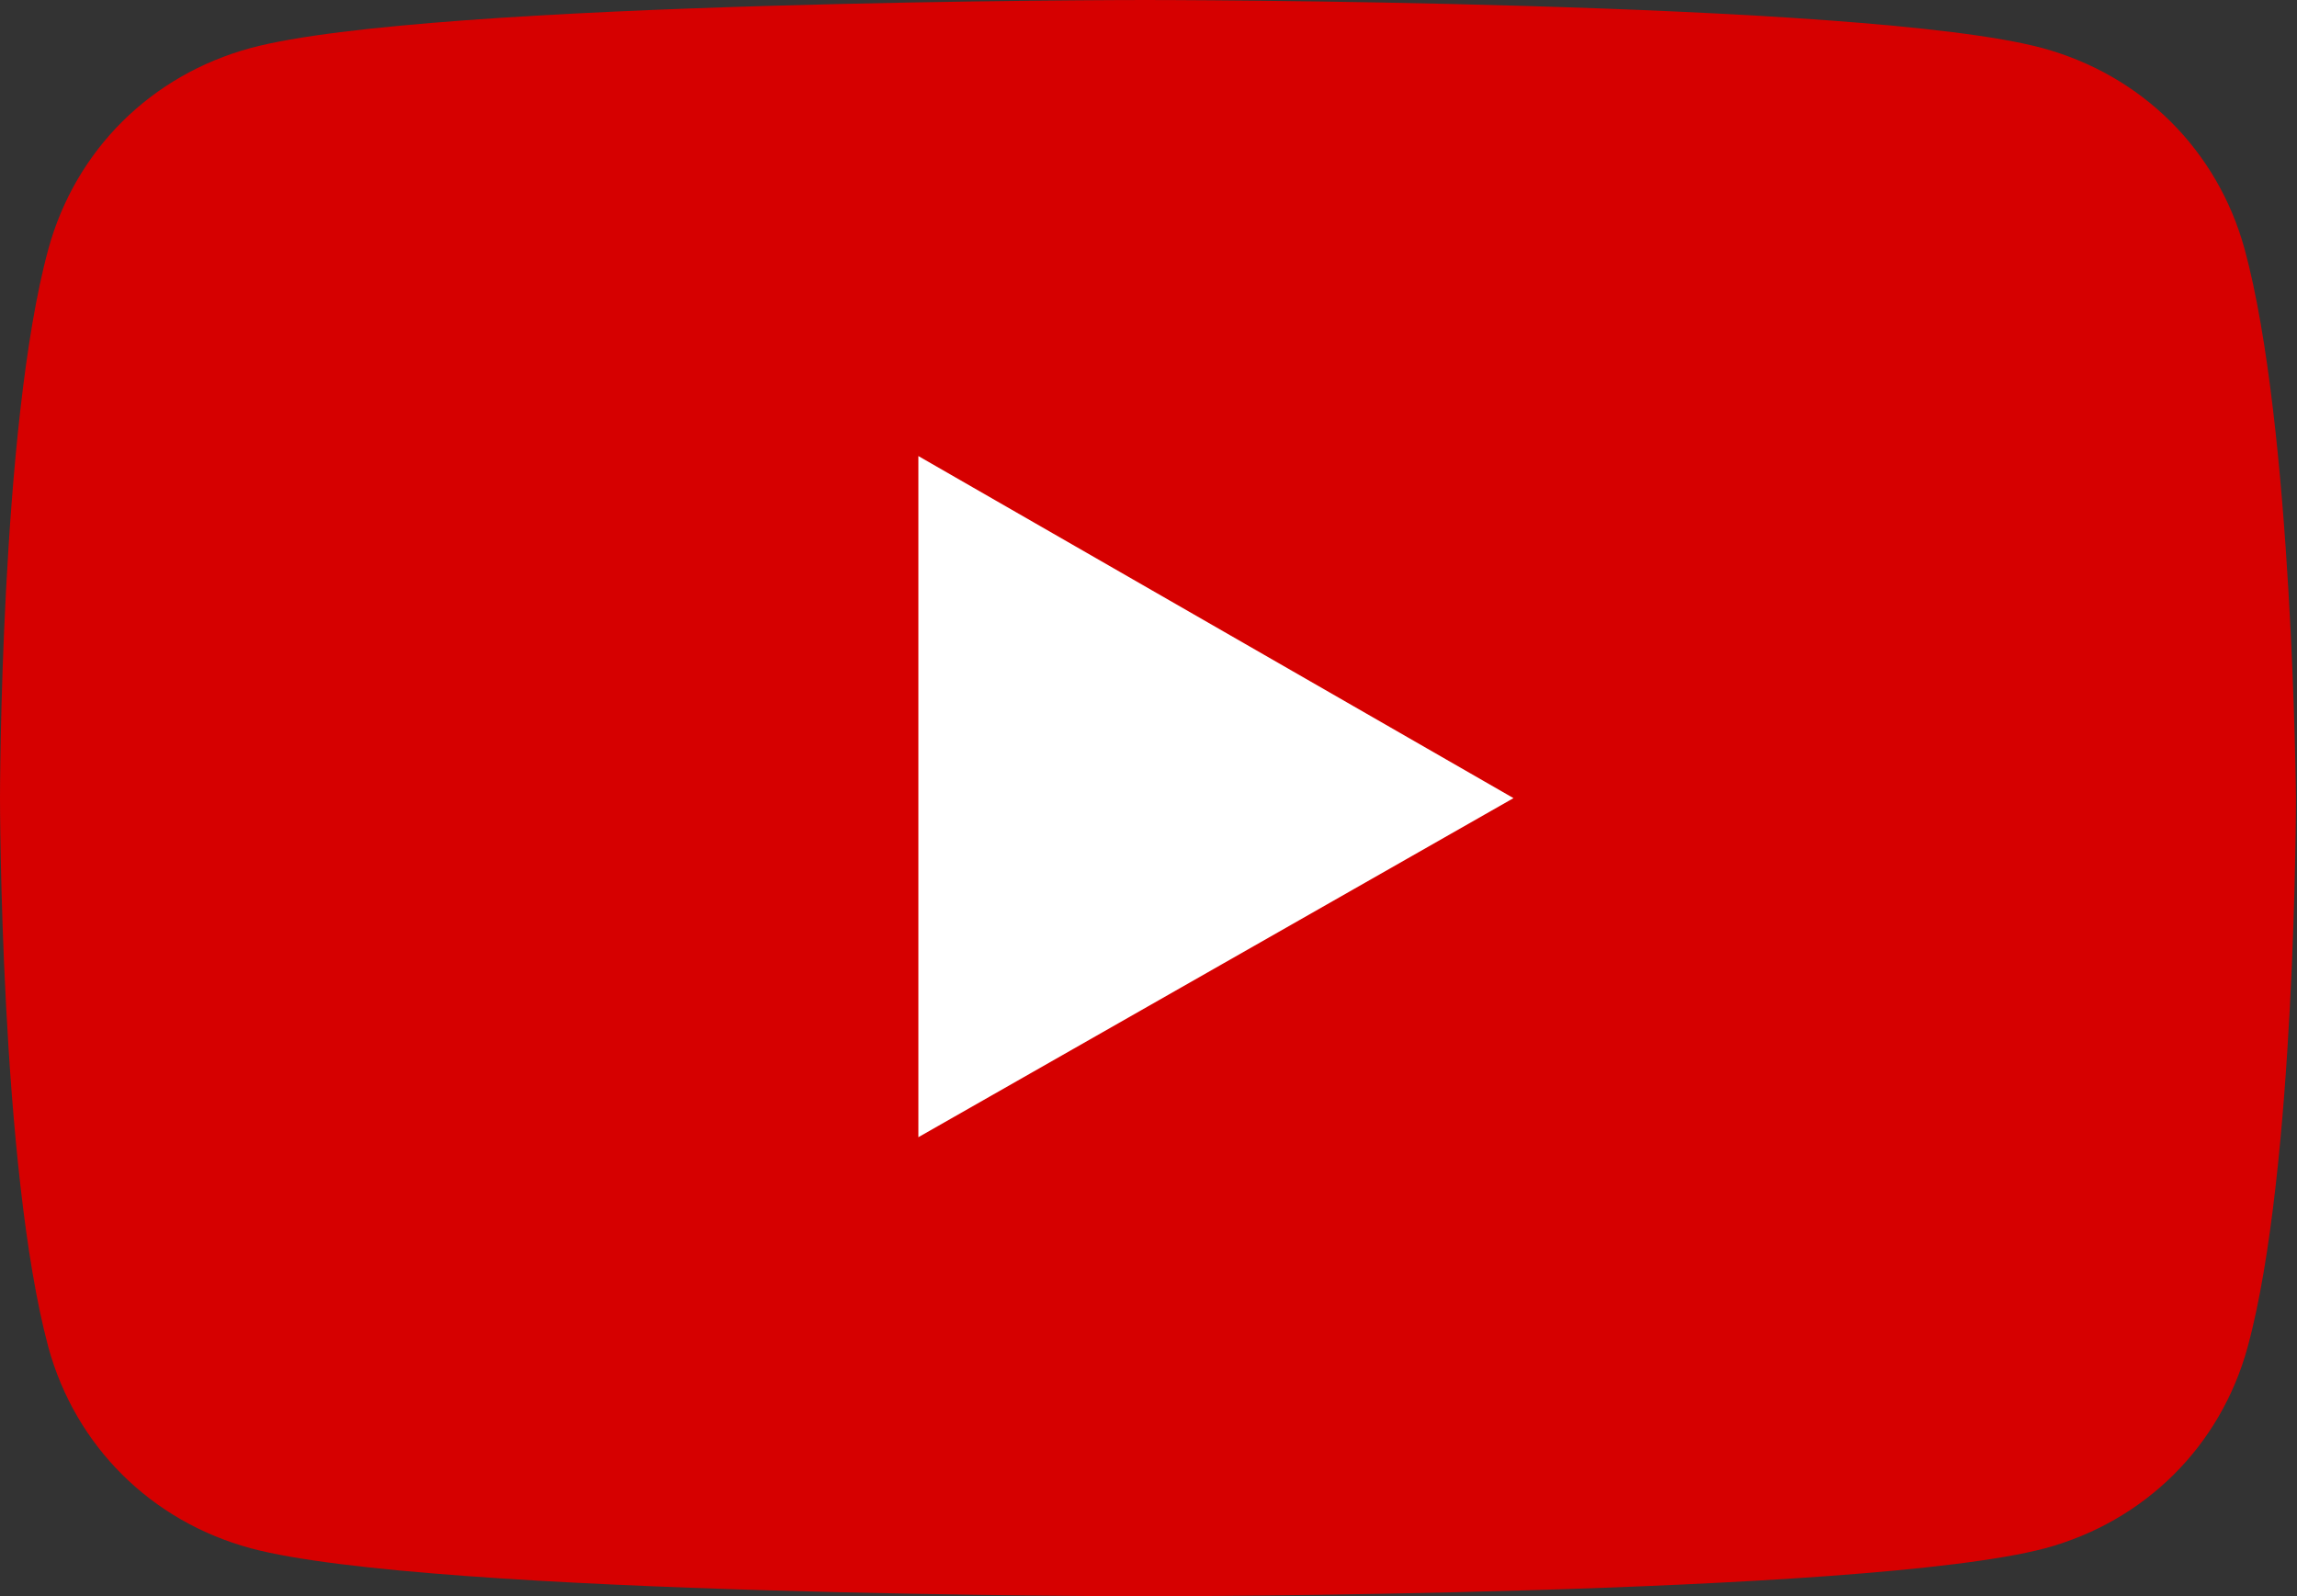
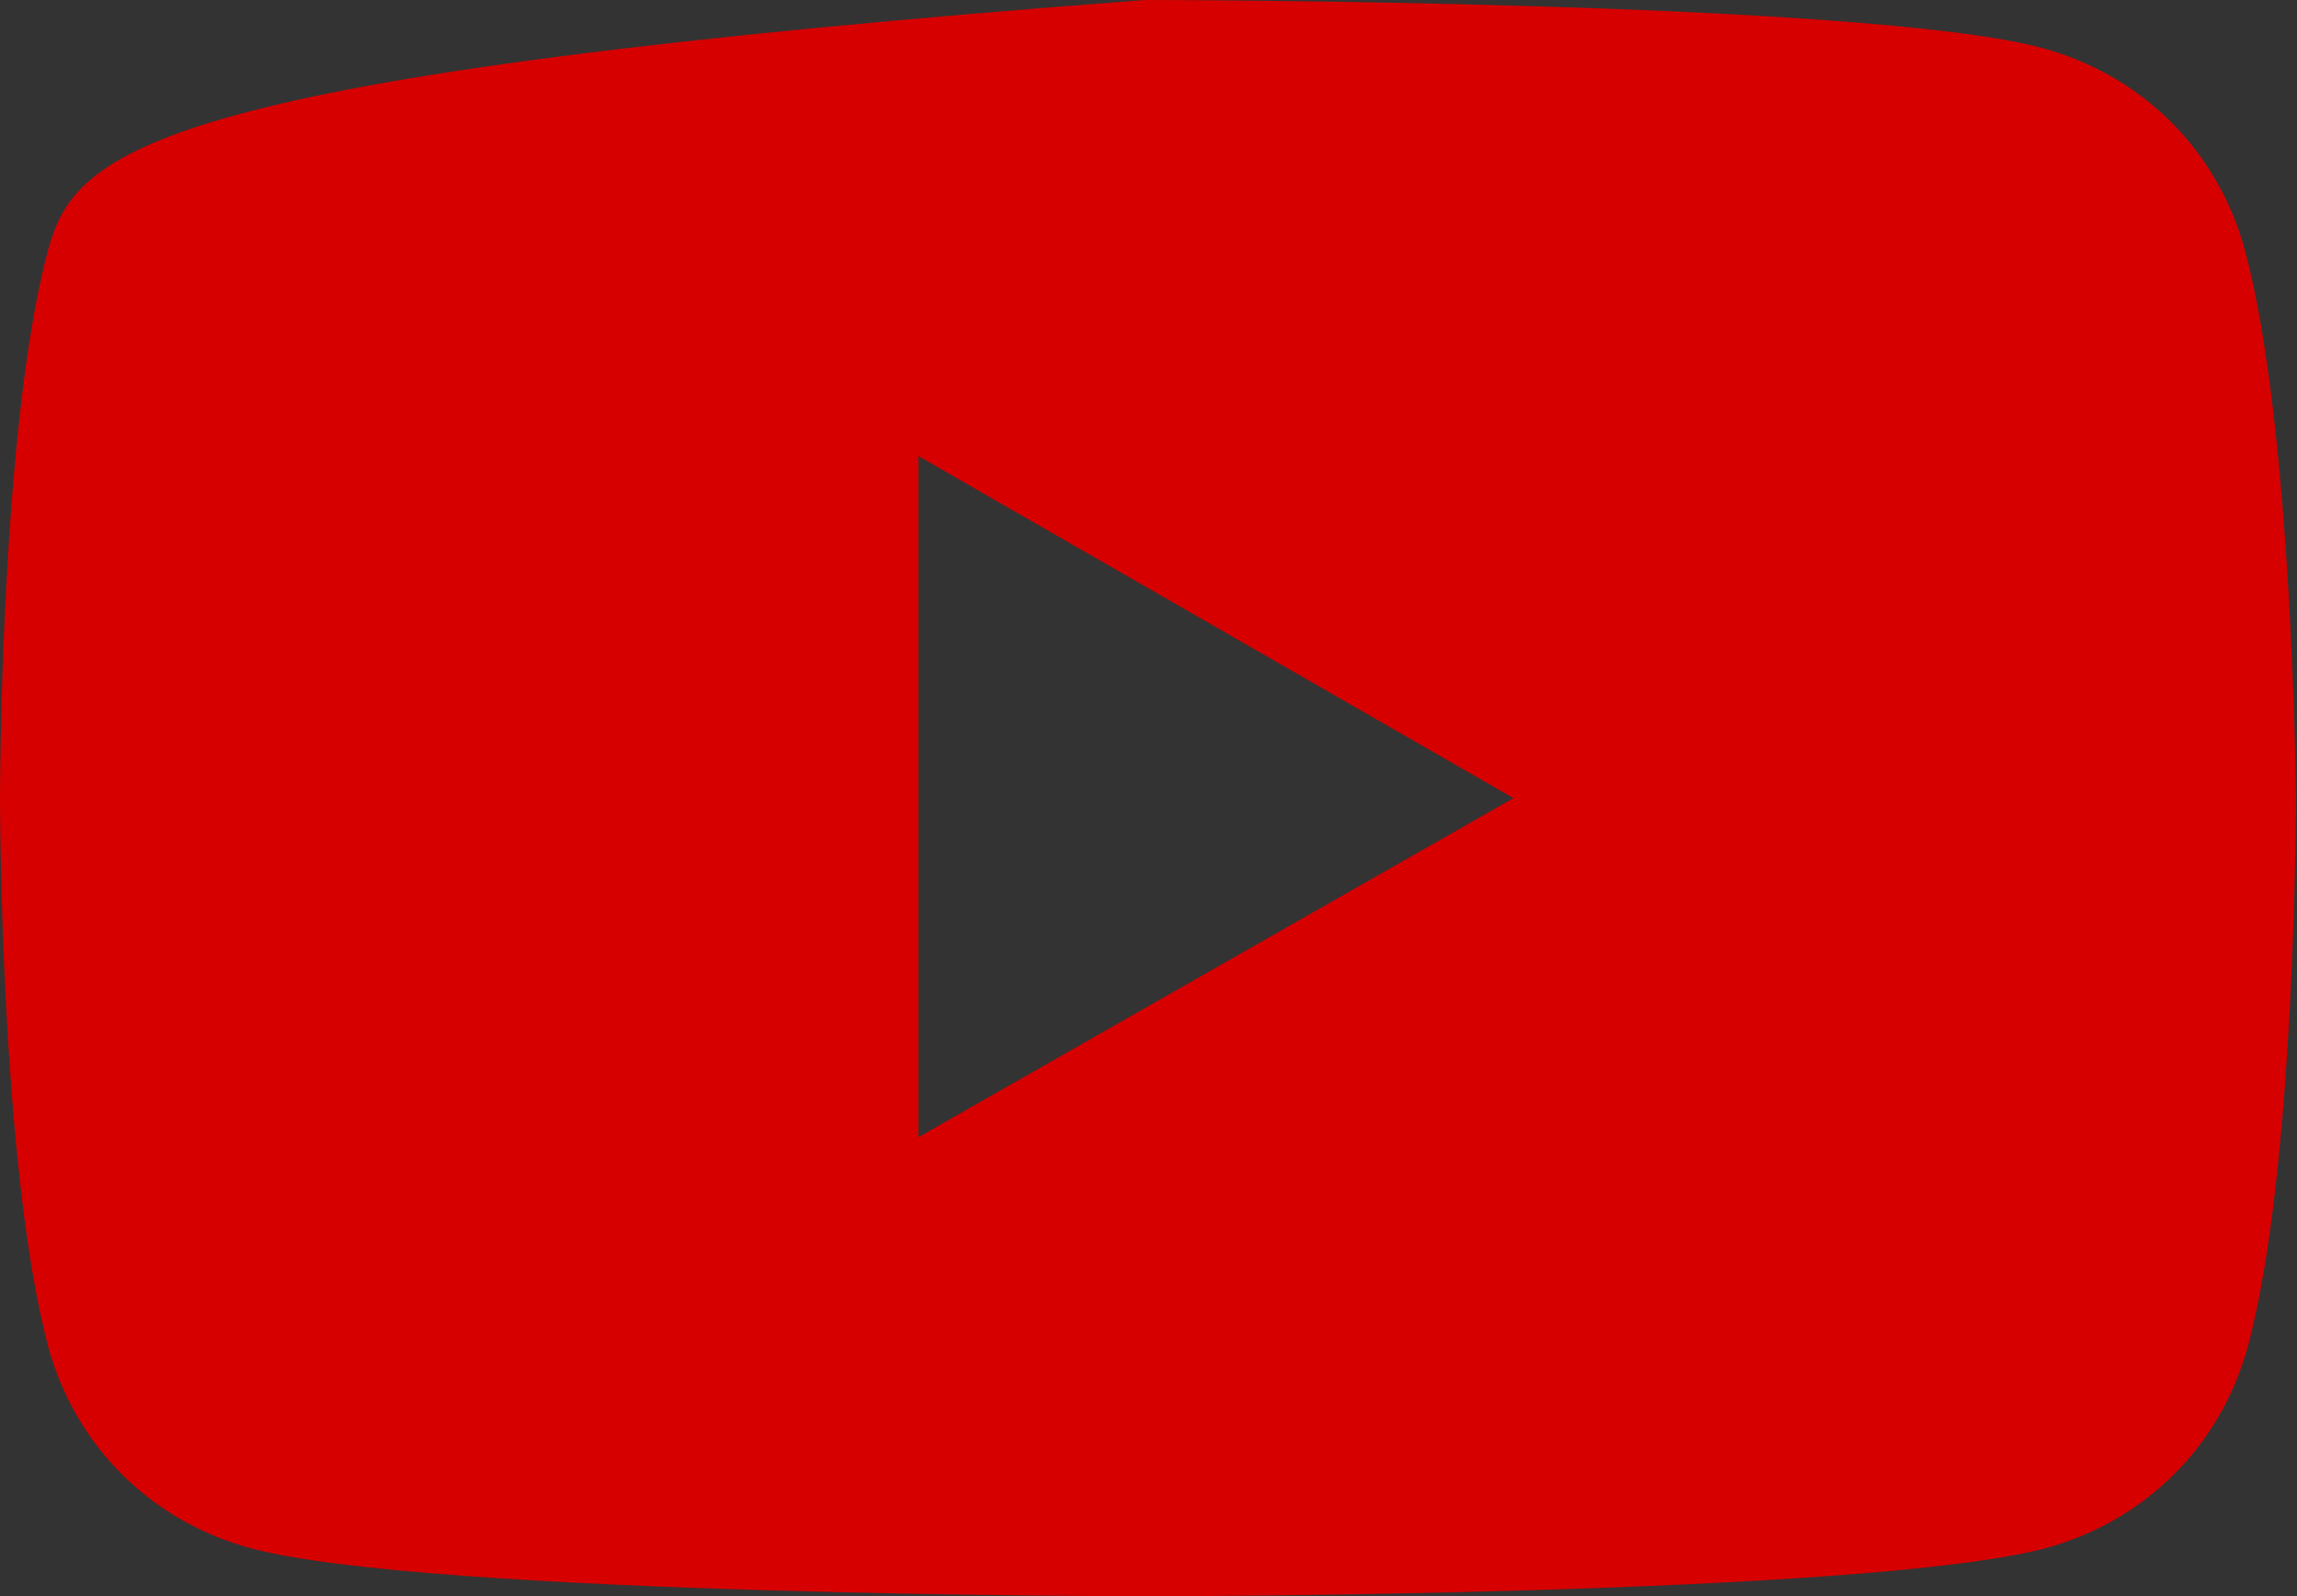
<svg xmlns="http://www.w3.org/2000/svg" width="59" height="41" viewBox="0 0 59 41" fill="none">
  <rect x="0" y="0" width="59" height="41" fill="#333333" stroke="none" />
-   <circle cx="28.082" cy="20.219" r="12.918" fill="white" />
-   <path d="M57.654 6.397C56.955 3.853 55.015 1.927 52.455 1.233C47.876 0 29.409 0 29.409 0C29.409 0 11.019 0 6.44 1.233C3.88 1.927 1.94 3.853 1.242 6.397C0 10.944 0 20.5 0 20.5C0 20.5 0 29.979 1.242 34.603C1.94 37.147 3.88 39.073 6.44 39.767C11.019 41 29.486 41 29.486 41C29.486 41 47.876 41 52.532 39.767C55.093 39.073 57.033 37.147 57.731 34.603C58.973 30.056 58.973 20.5 58.973 20.5C58.973 20.5 58.895 10.944 57.654 6.397ZM23.589 29.209V11.714L38.875 20.5L23.589 29.209Z" fill="#D60000" />
+   <path d="M57.654 6.397C56.955 3.853 55.015 1.927 52.455 1.233C47.876 0 29.409 0 29.409 0C3.88 1.927 1.94 3.853 1.242 6.397C0 10.944 0 20.5 0 20.5C0 20.5 0 29.979 1.242 34.603C1.94 37.147 3.88 39.073 6.44 39.767C11.019 41 29.486 41 29.486 41C29.486 41 47.876 41 52.532 39.767C55.093 39.073 57.033 37.147 57.731 34.603C58.973 30.056 58.973 20.5 58.973 20.5C58.973 20.5 58.895 10.944 57.654 6.397ZM23.589 29.209V11.714L38.875 20.5L23.589 29.209Z" fill="#D60000" />
</svg>